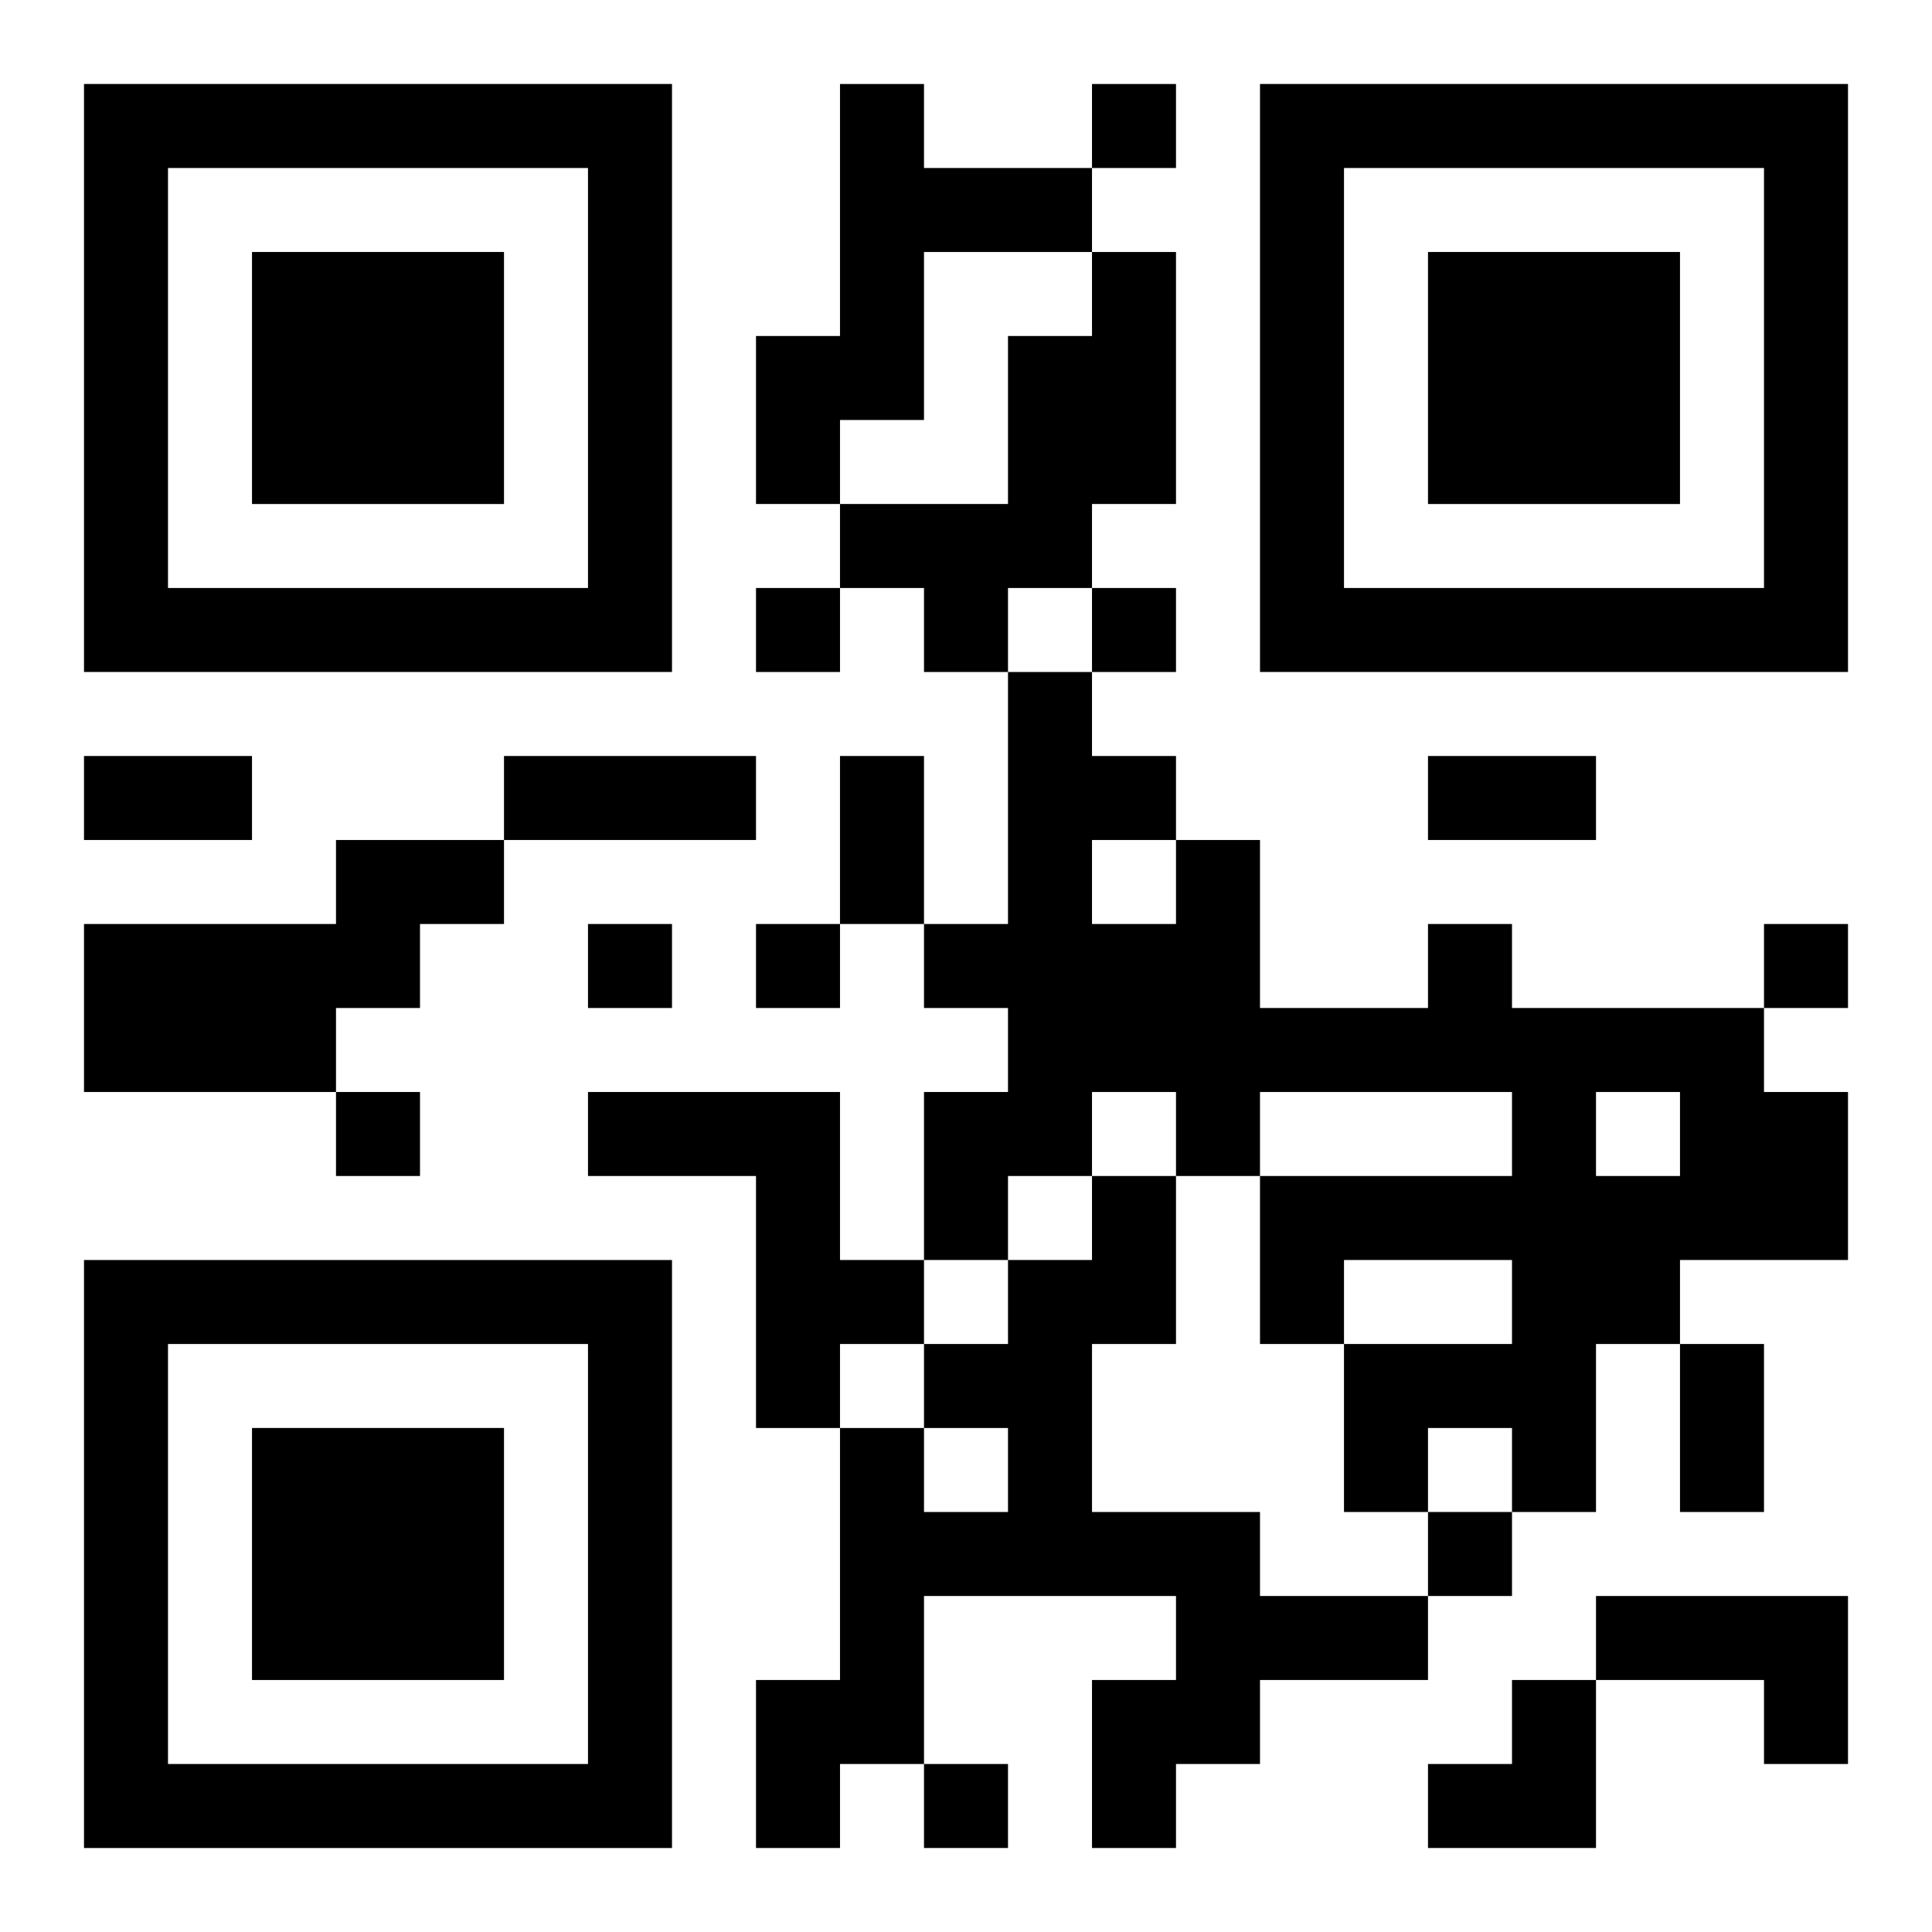
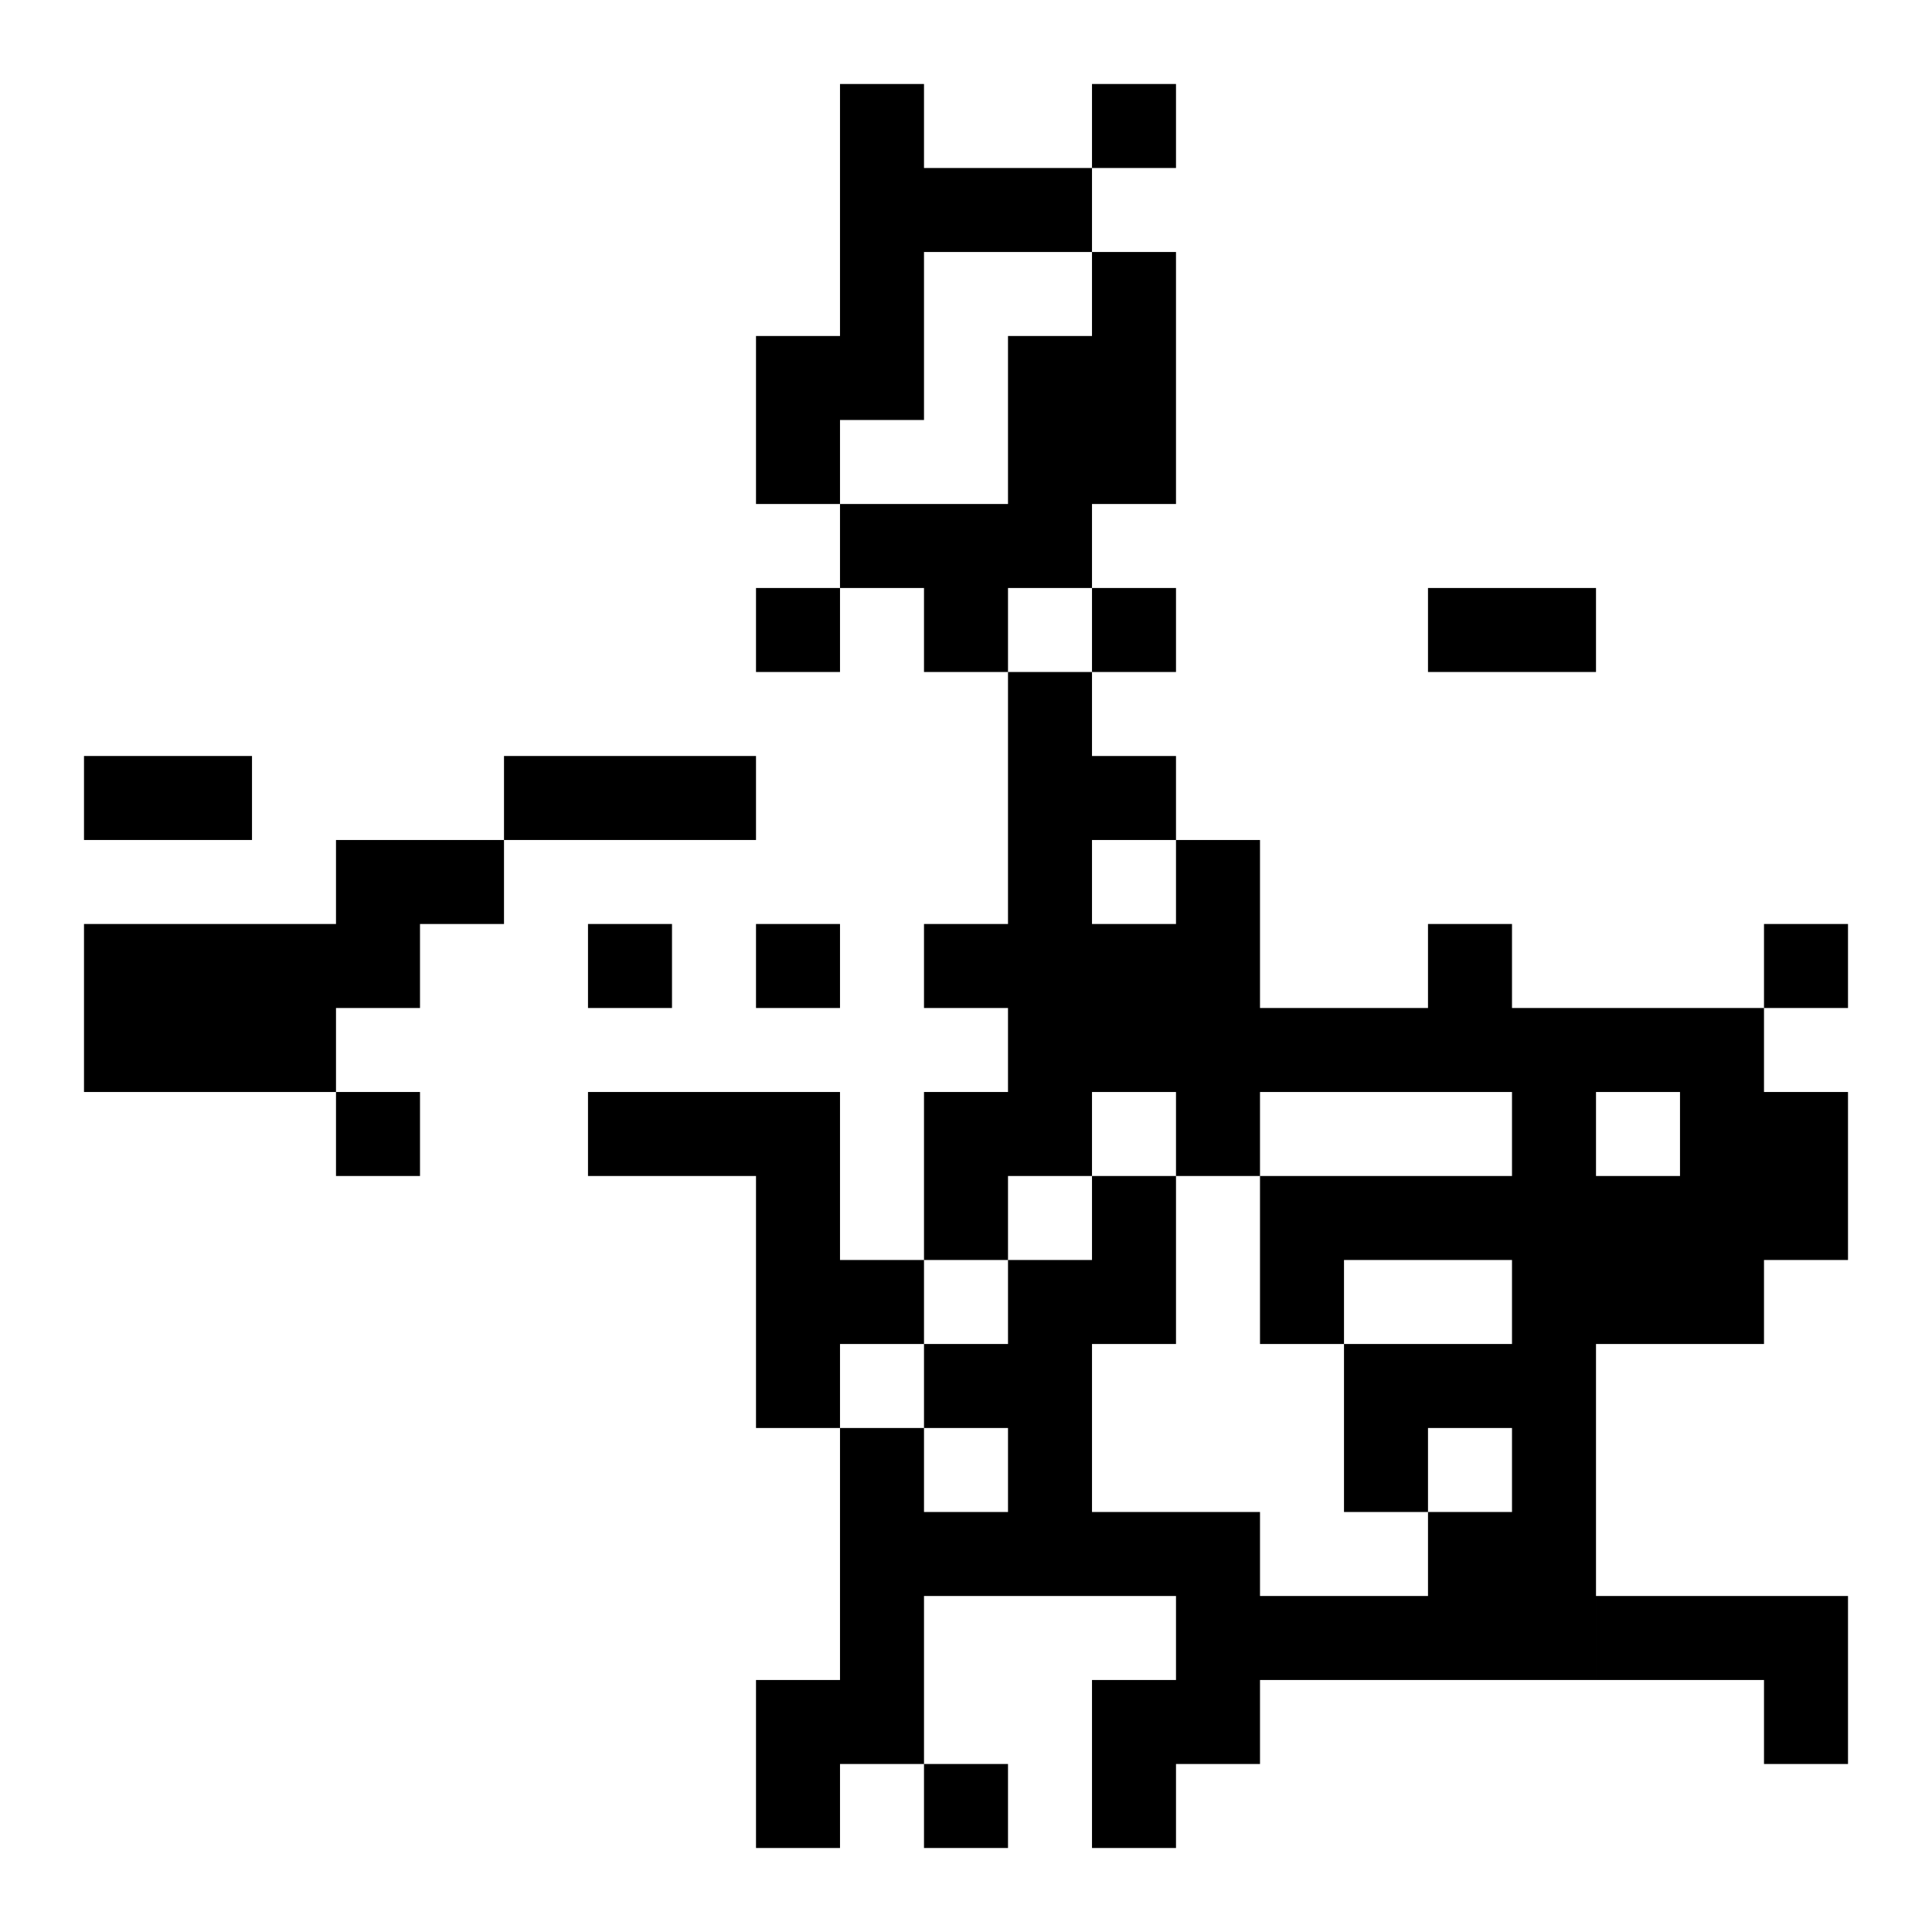
<svg xmlns="http://www.w3.org/2000/svg" xmlns:xlink="http://www.w3.org/1999/xlink" width="250" height="250" baseProfile="full" version="1.1" viewBox="-1 -1 23 23">
  <symbol id="a">
-     <path d="m0 7v7h7v-7h-7zm1 1h5v5h-5v-5zm1 1v3h3v-3h-3z" />
-   </symbol>
+     </symbol>
  <use y="-7" xlink:href="#a" />
  <use y="7" xlink:href="#a" />
  <use x="14" y="-7" xlink:href="#a" />
-   <path d="m9 0h1v1h2v1h-2v2h-1v1h-1v-2h1v-3m3 2h1v3h-1v1h-1v1h-1v-1h-1v-1h2v-2h1v-1m-9 7h2v1h-1v1h-1v1h-3v-2h3v-1m13 1h1v1h3v1h1v2h-2v1h-1v2h-1v-1h-1v1h-1v-2h2v-1h-2v1h-1v-2h3v-1h-3v1h-1v-1h-1v1h-1v1h-1v-2h1v-1h-1v-1h1v-3h1v1h1v1h1v2h2v-1m-4-1v1h1v-1h-1m6 3v1h1v-1h-1m-12 0h3v2h1v1h-1v1h-1v-3h-2v-1m6 1h1v2h-1v2h2v1h2v1h-2v1h-1v1h-1v-2h1v-1h-3v2h-1v1h-1v-2h1v-3h1v1h1v-1h-1v-1h1v-1h1v-1m6 5h3v2h-1v-1h-2v-1m-6-18v1h1v-1h-1m-4 6v1h1v-1h-1m4 0v1h1v-1h-1m-6 4v1h1v-1h-1m2 0v1h1v-1h-1m12 0v1h1v-1h-1m-17 2v1h1v-1h-1m13 5v1h1v-1h-1m-6 3v1h1v-1h-1m-10-12h2v1h-2v-1m5 0h3v1h-3v-1m4 0h1v2h-1v-2m7 0h2v1h-2v-1m3 7h1v2h-1v-2m-3 4m1 0h1v2h-2v-1h1z" />
+   <path d="m9 0h1v1h2v1h-2v2h-1v1h-1v-2h1v-3m3 2h1v3h-1v1h-1v1h-1v-1h-1v-1h2v-2h1v-1m-9 7h2v1h-1v1h-1v1h-3v-2h3v-1m13 1h1v1h3v1h1v2h-2v1h-1v2h-1v-1h-1v1h-1v-2h2v-1h-2v1h-1v-2h3v-1h-3v1h-1v-1h-1v1h-1v1h-1v-2h1v-1h-1v-1h1v-3h1v1h1v1h1v2h2v-1m-4-1v1h1v-1h-1m6 3v1h1v-1h-1m-12 0h3v2h1v1h-1v1h-1v-3h-2v-1m6 1h1v2h-1v2h2v1h2v1h-2v1h-1v1h-1v-2h1v-1h-3v2h-1v1h-1v-2h1v-3h1v1h1v-1h-1v-1h1v-1h1v-1m6 5h3v2h-1v-1h-2v-1m-6-18v1h1v-1h-1m-4 6v1h1v-1h-1m4 0v1h1v-1h-1m-6 4v1h1v-1h-1m2 0v1h1v-1h-1m12 0v1h1v-1h-1m-17 2v1h1v-1h-1m13 5v1h1v-1h-1m-6 3v1h1v-1h-1m-10-12h2v1h-2v-1m5 0h3v1h-3v-1m4 0h1h-1v-2m7 0h2v1h-2v-1m3 7h1v2h-1v-2m-3 4m1 0h1v2h-2v-1h1z" />
</svg>